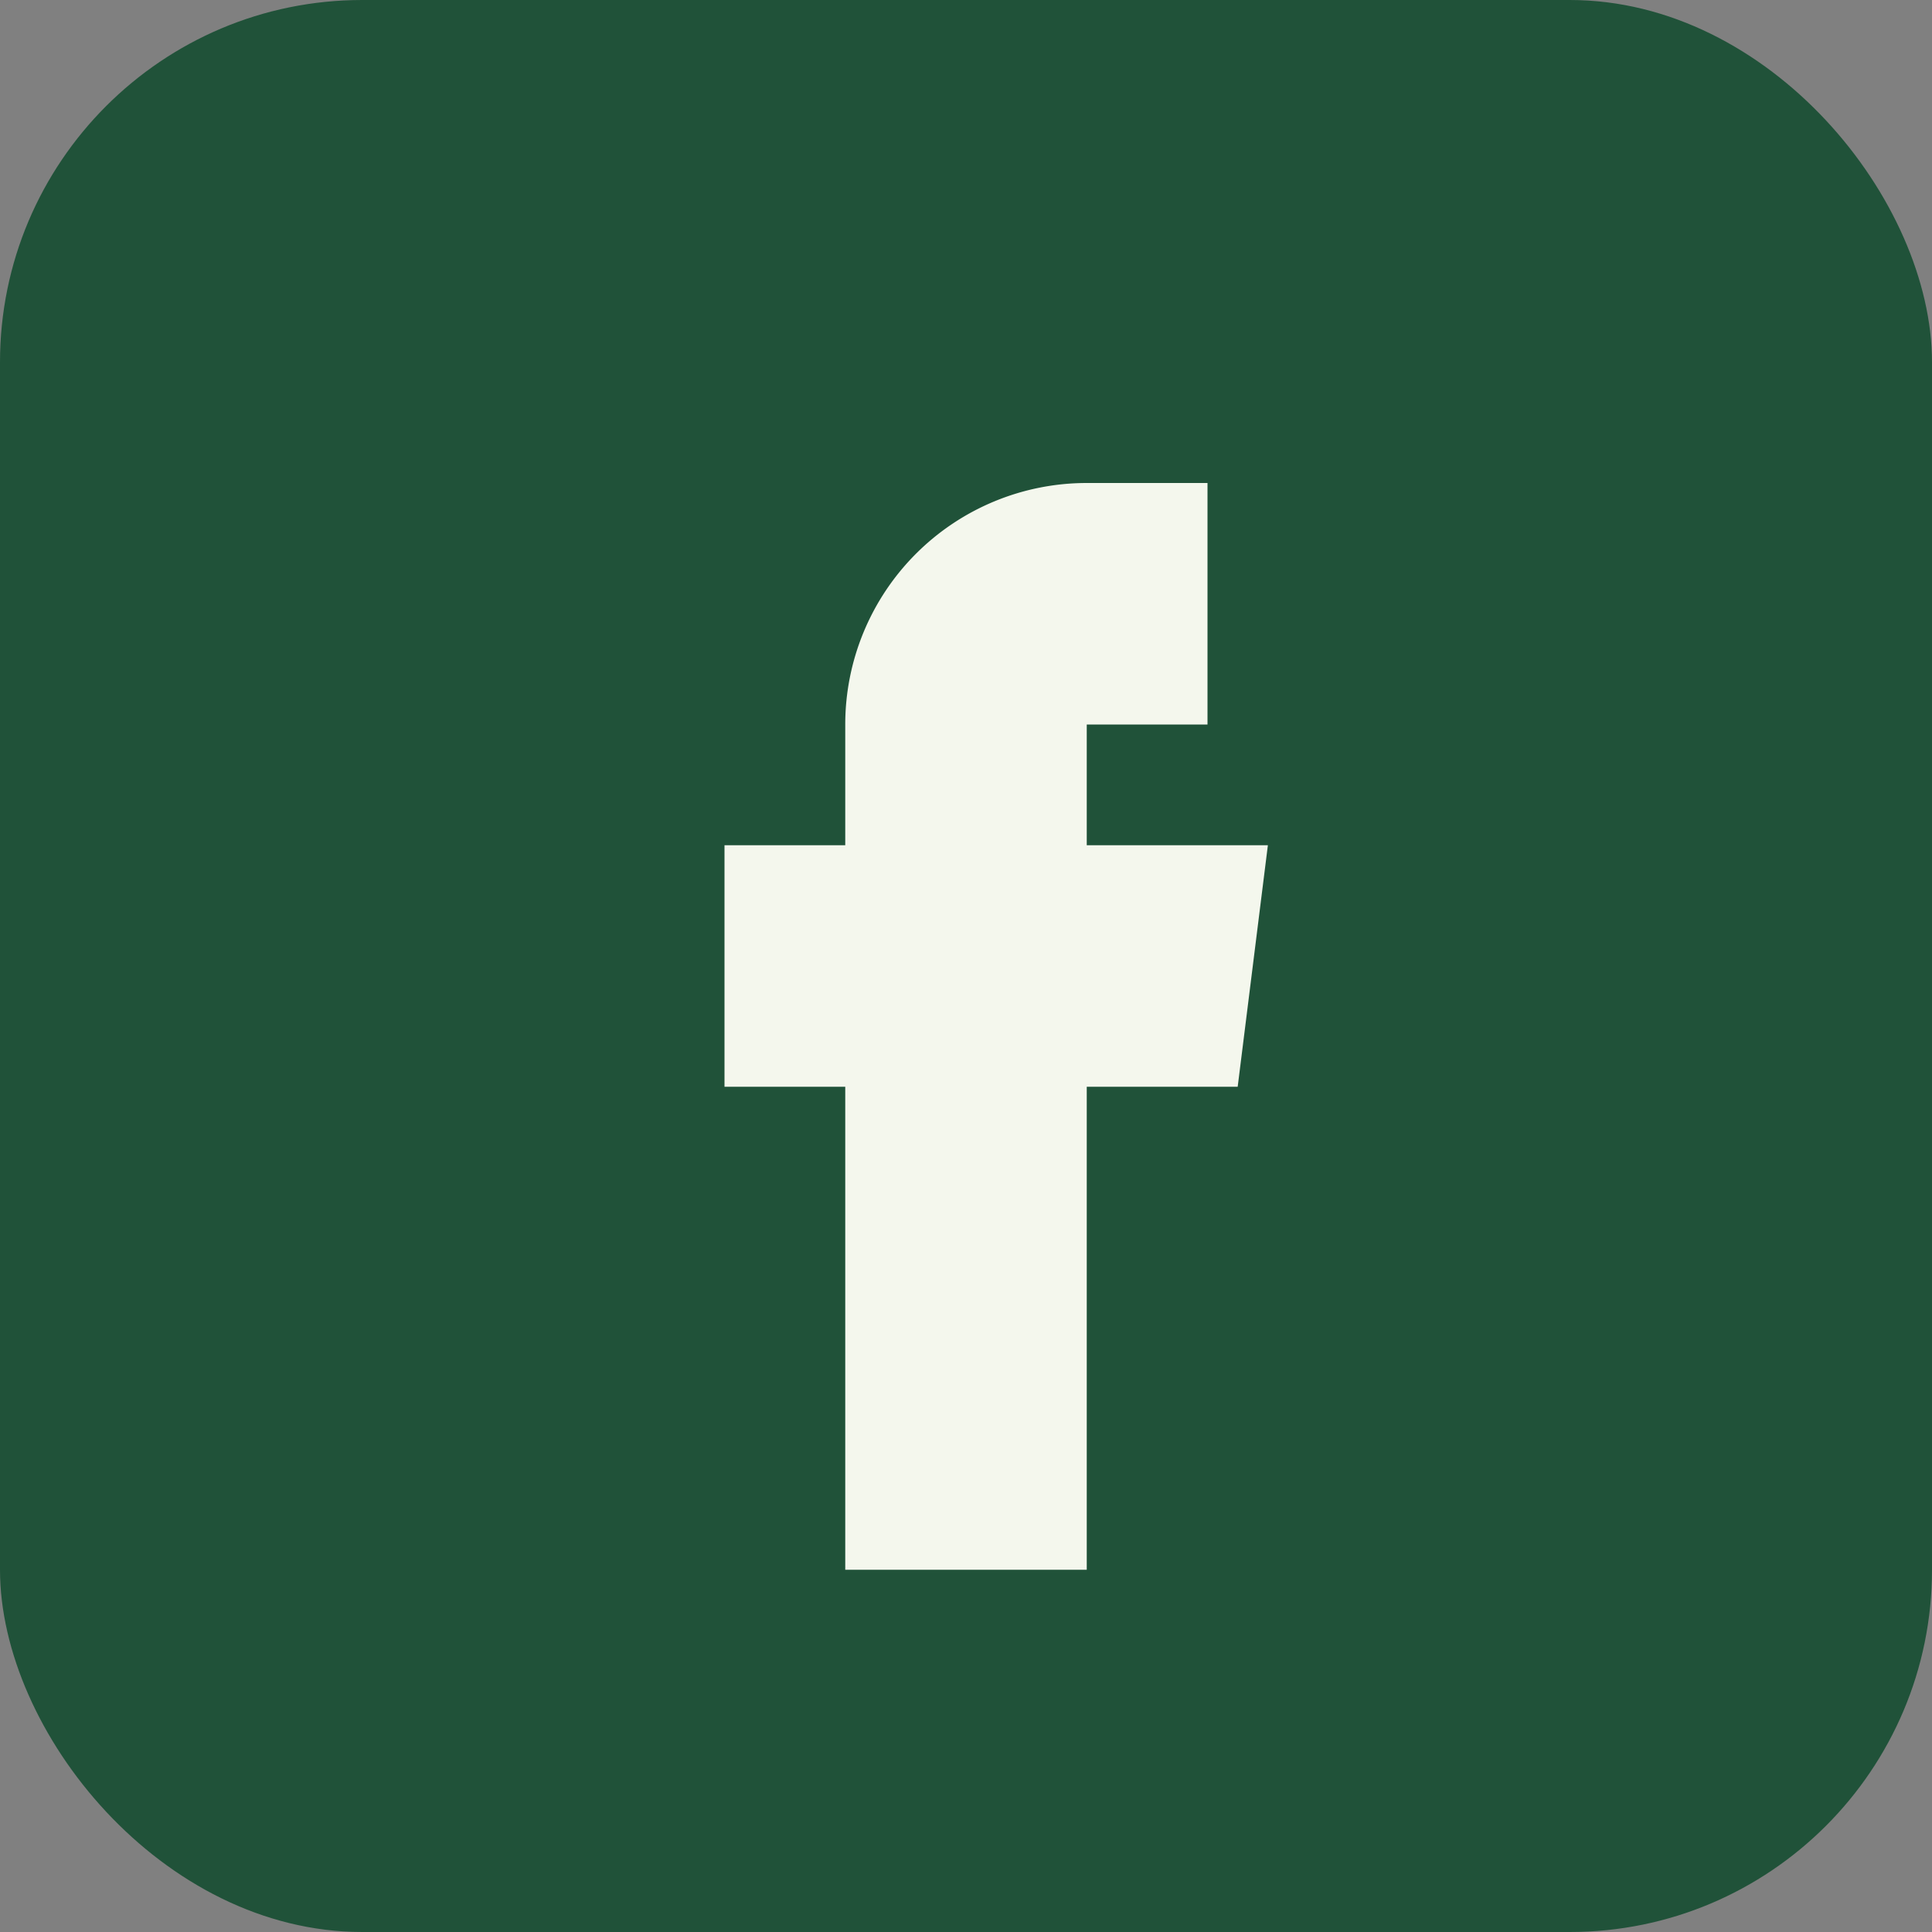
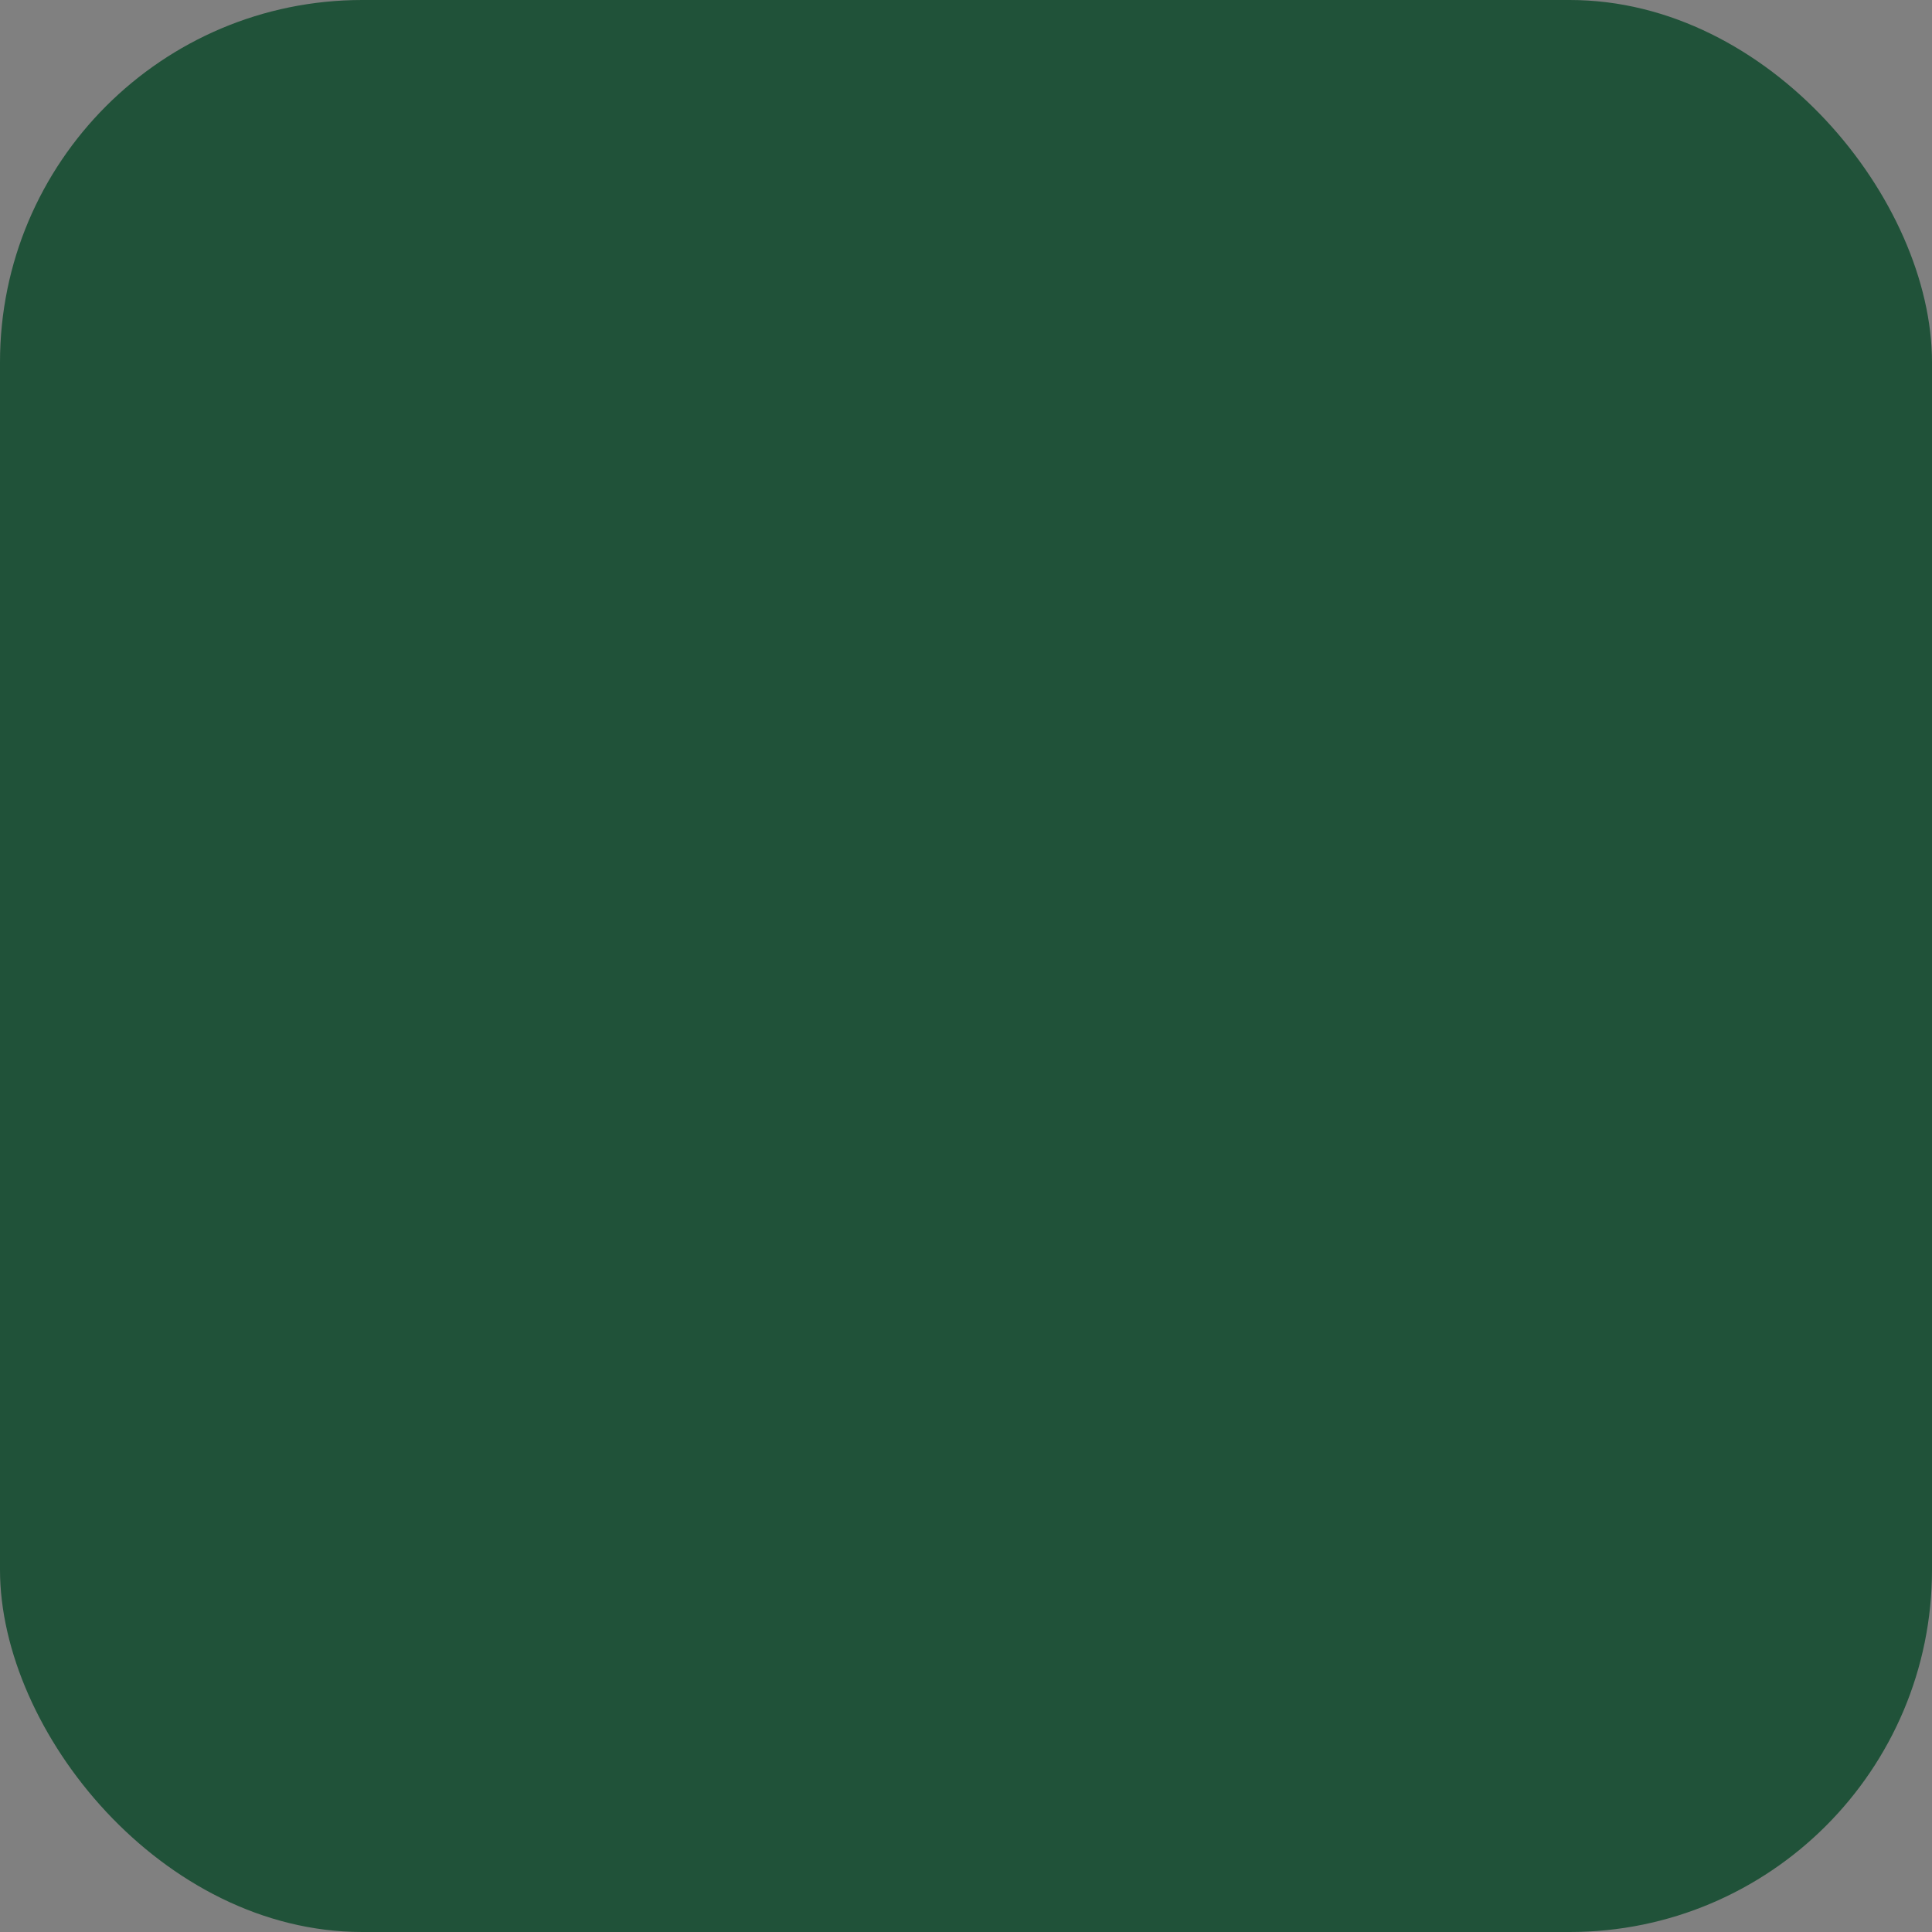
<svg xmlns="http://www.w3.org/2000/svg" width="32" height="32" viewBox="0 0 32 32">
  <rect x="0" y="0" width="32" height="32" fill="#808080" stroke="none" />
  <rect width="32" height="32" rx="6" fill="#205239" />
-   <path d="M18 10v4h3l-.5 4H18v8h-4v-8h-2v-4h2v-2a4 4 0 014-4h2v4h-2z" fill="#F4F7ED" />
</svg>